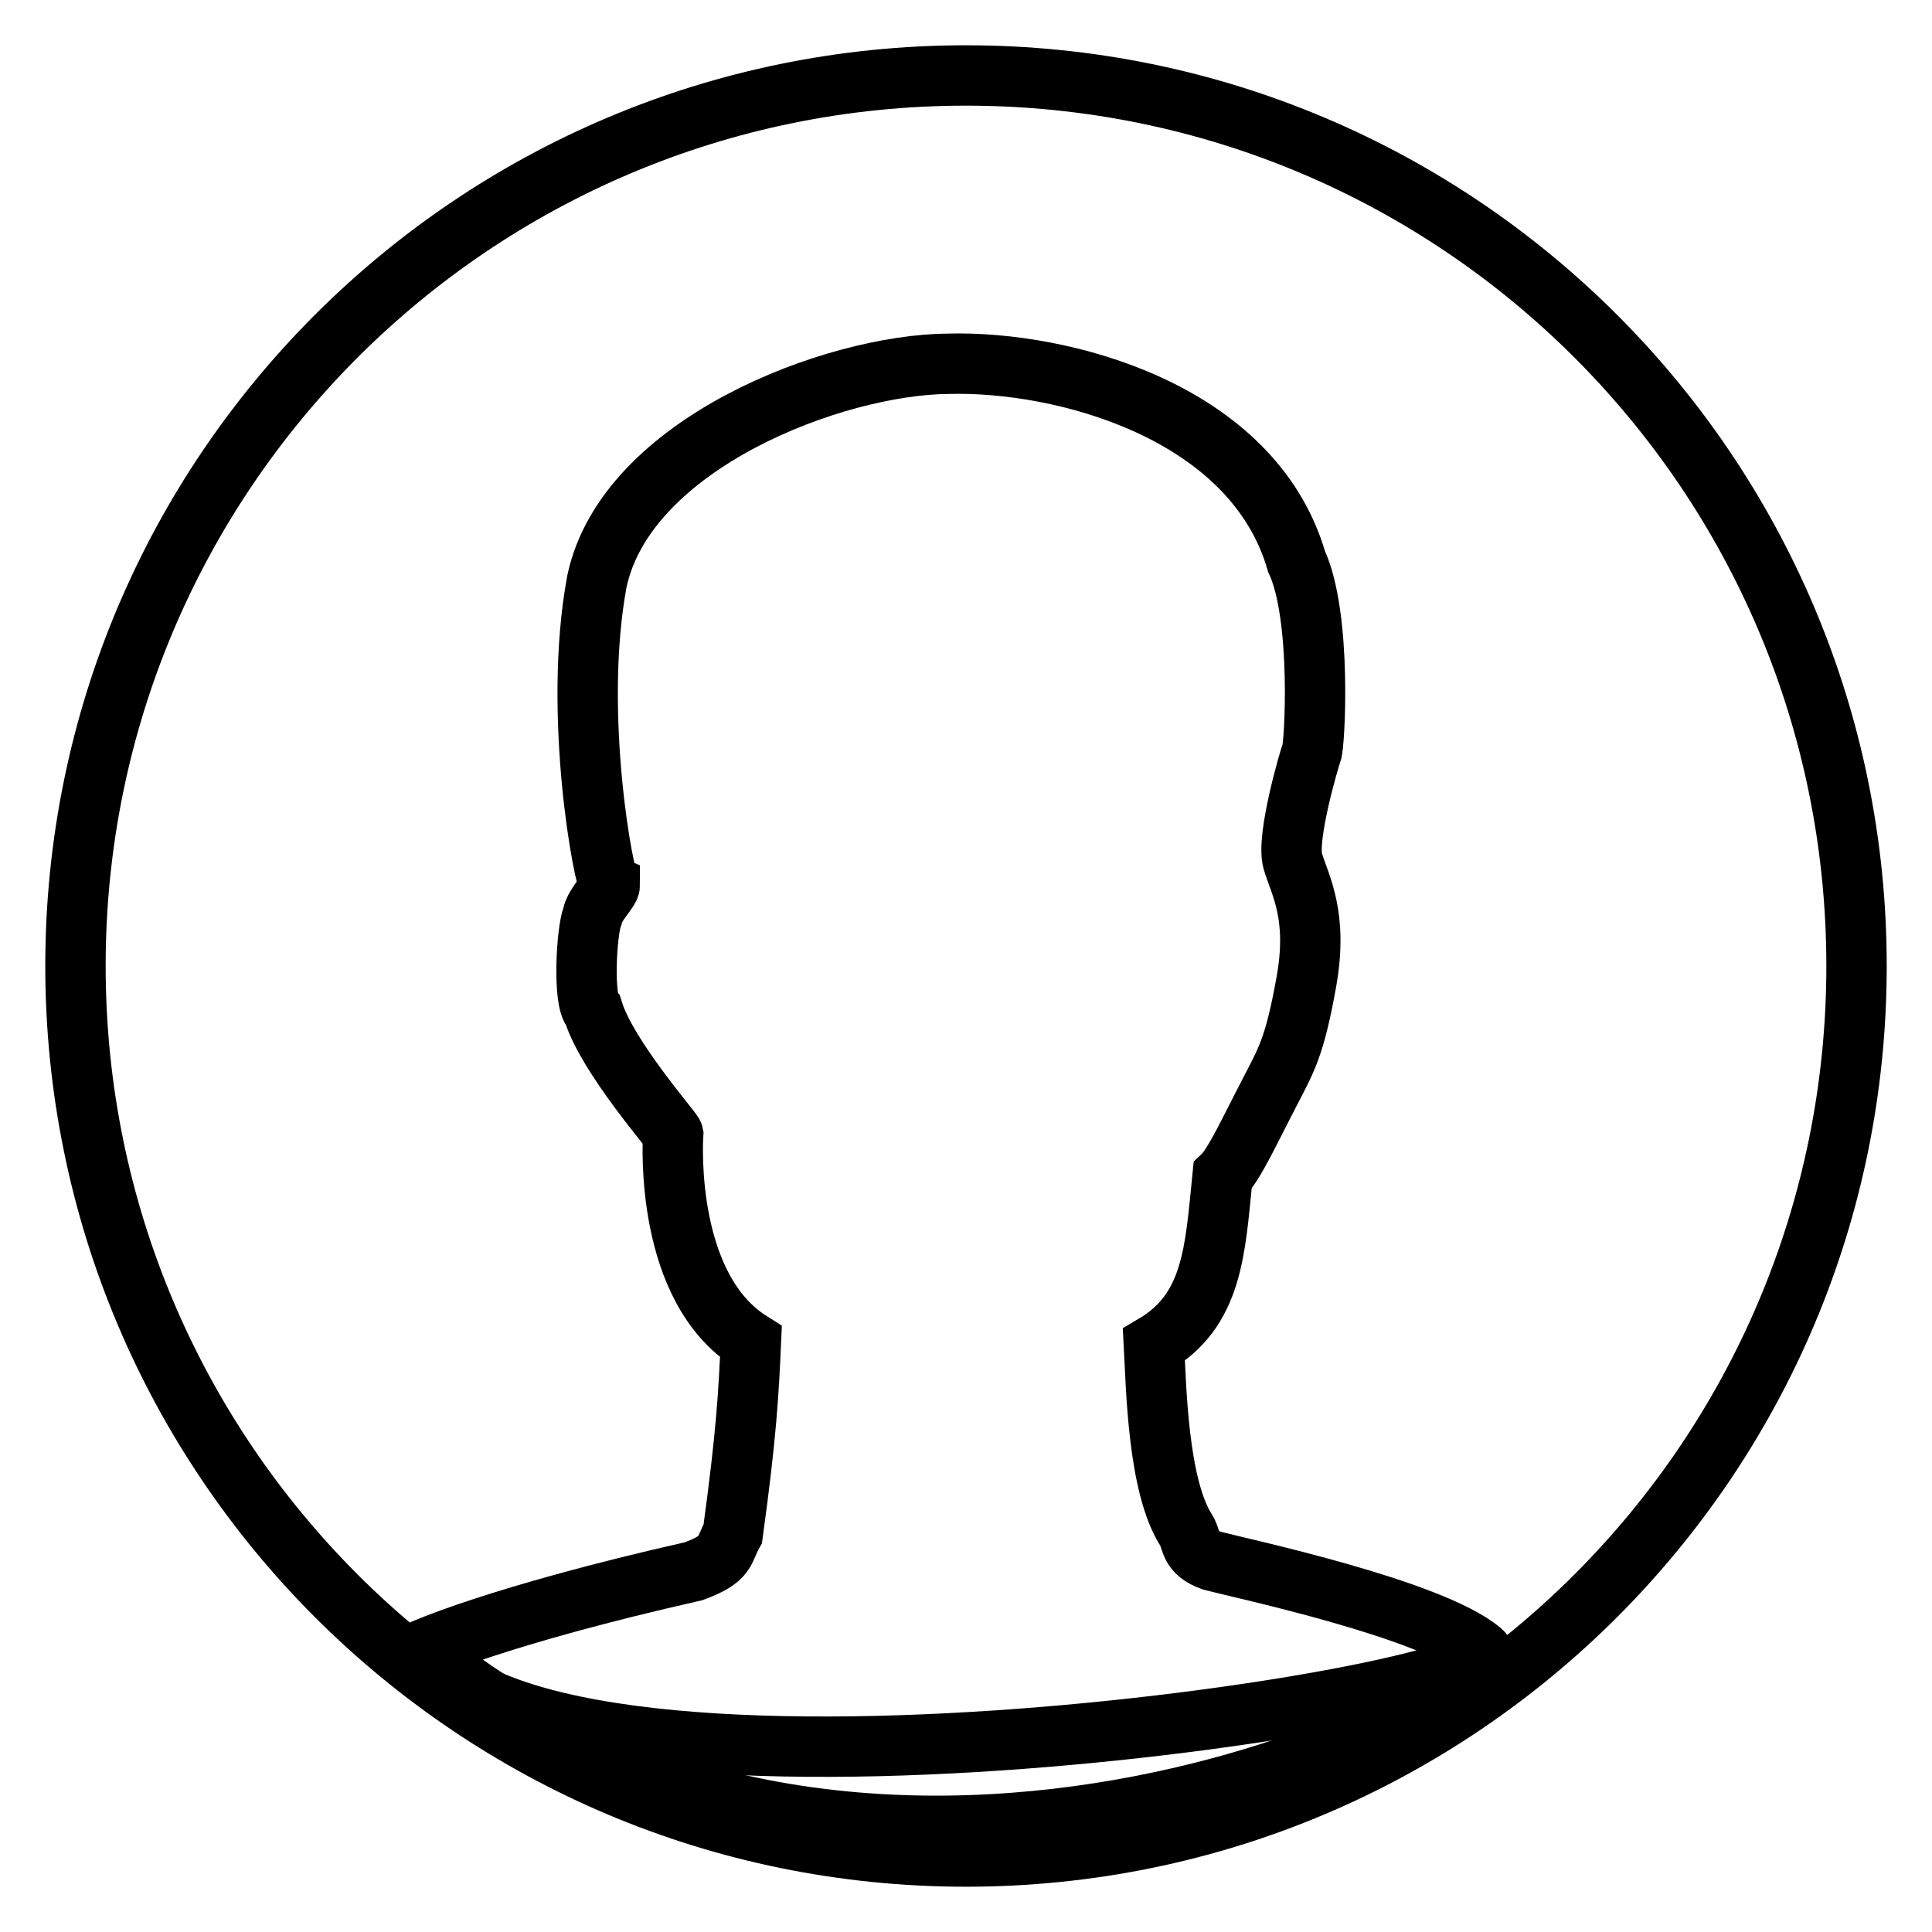
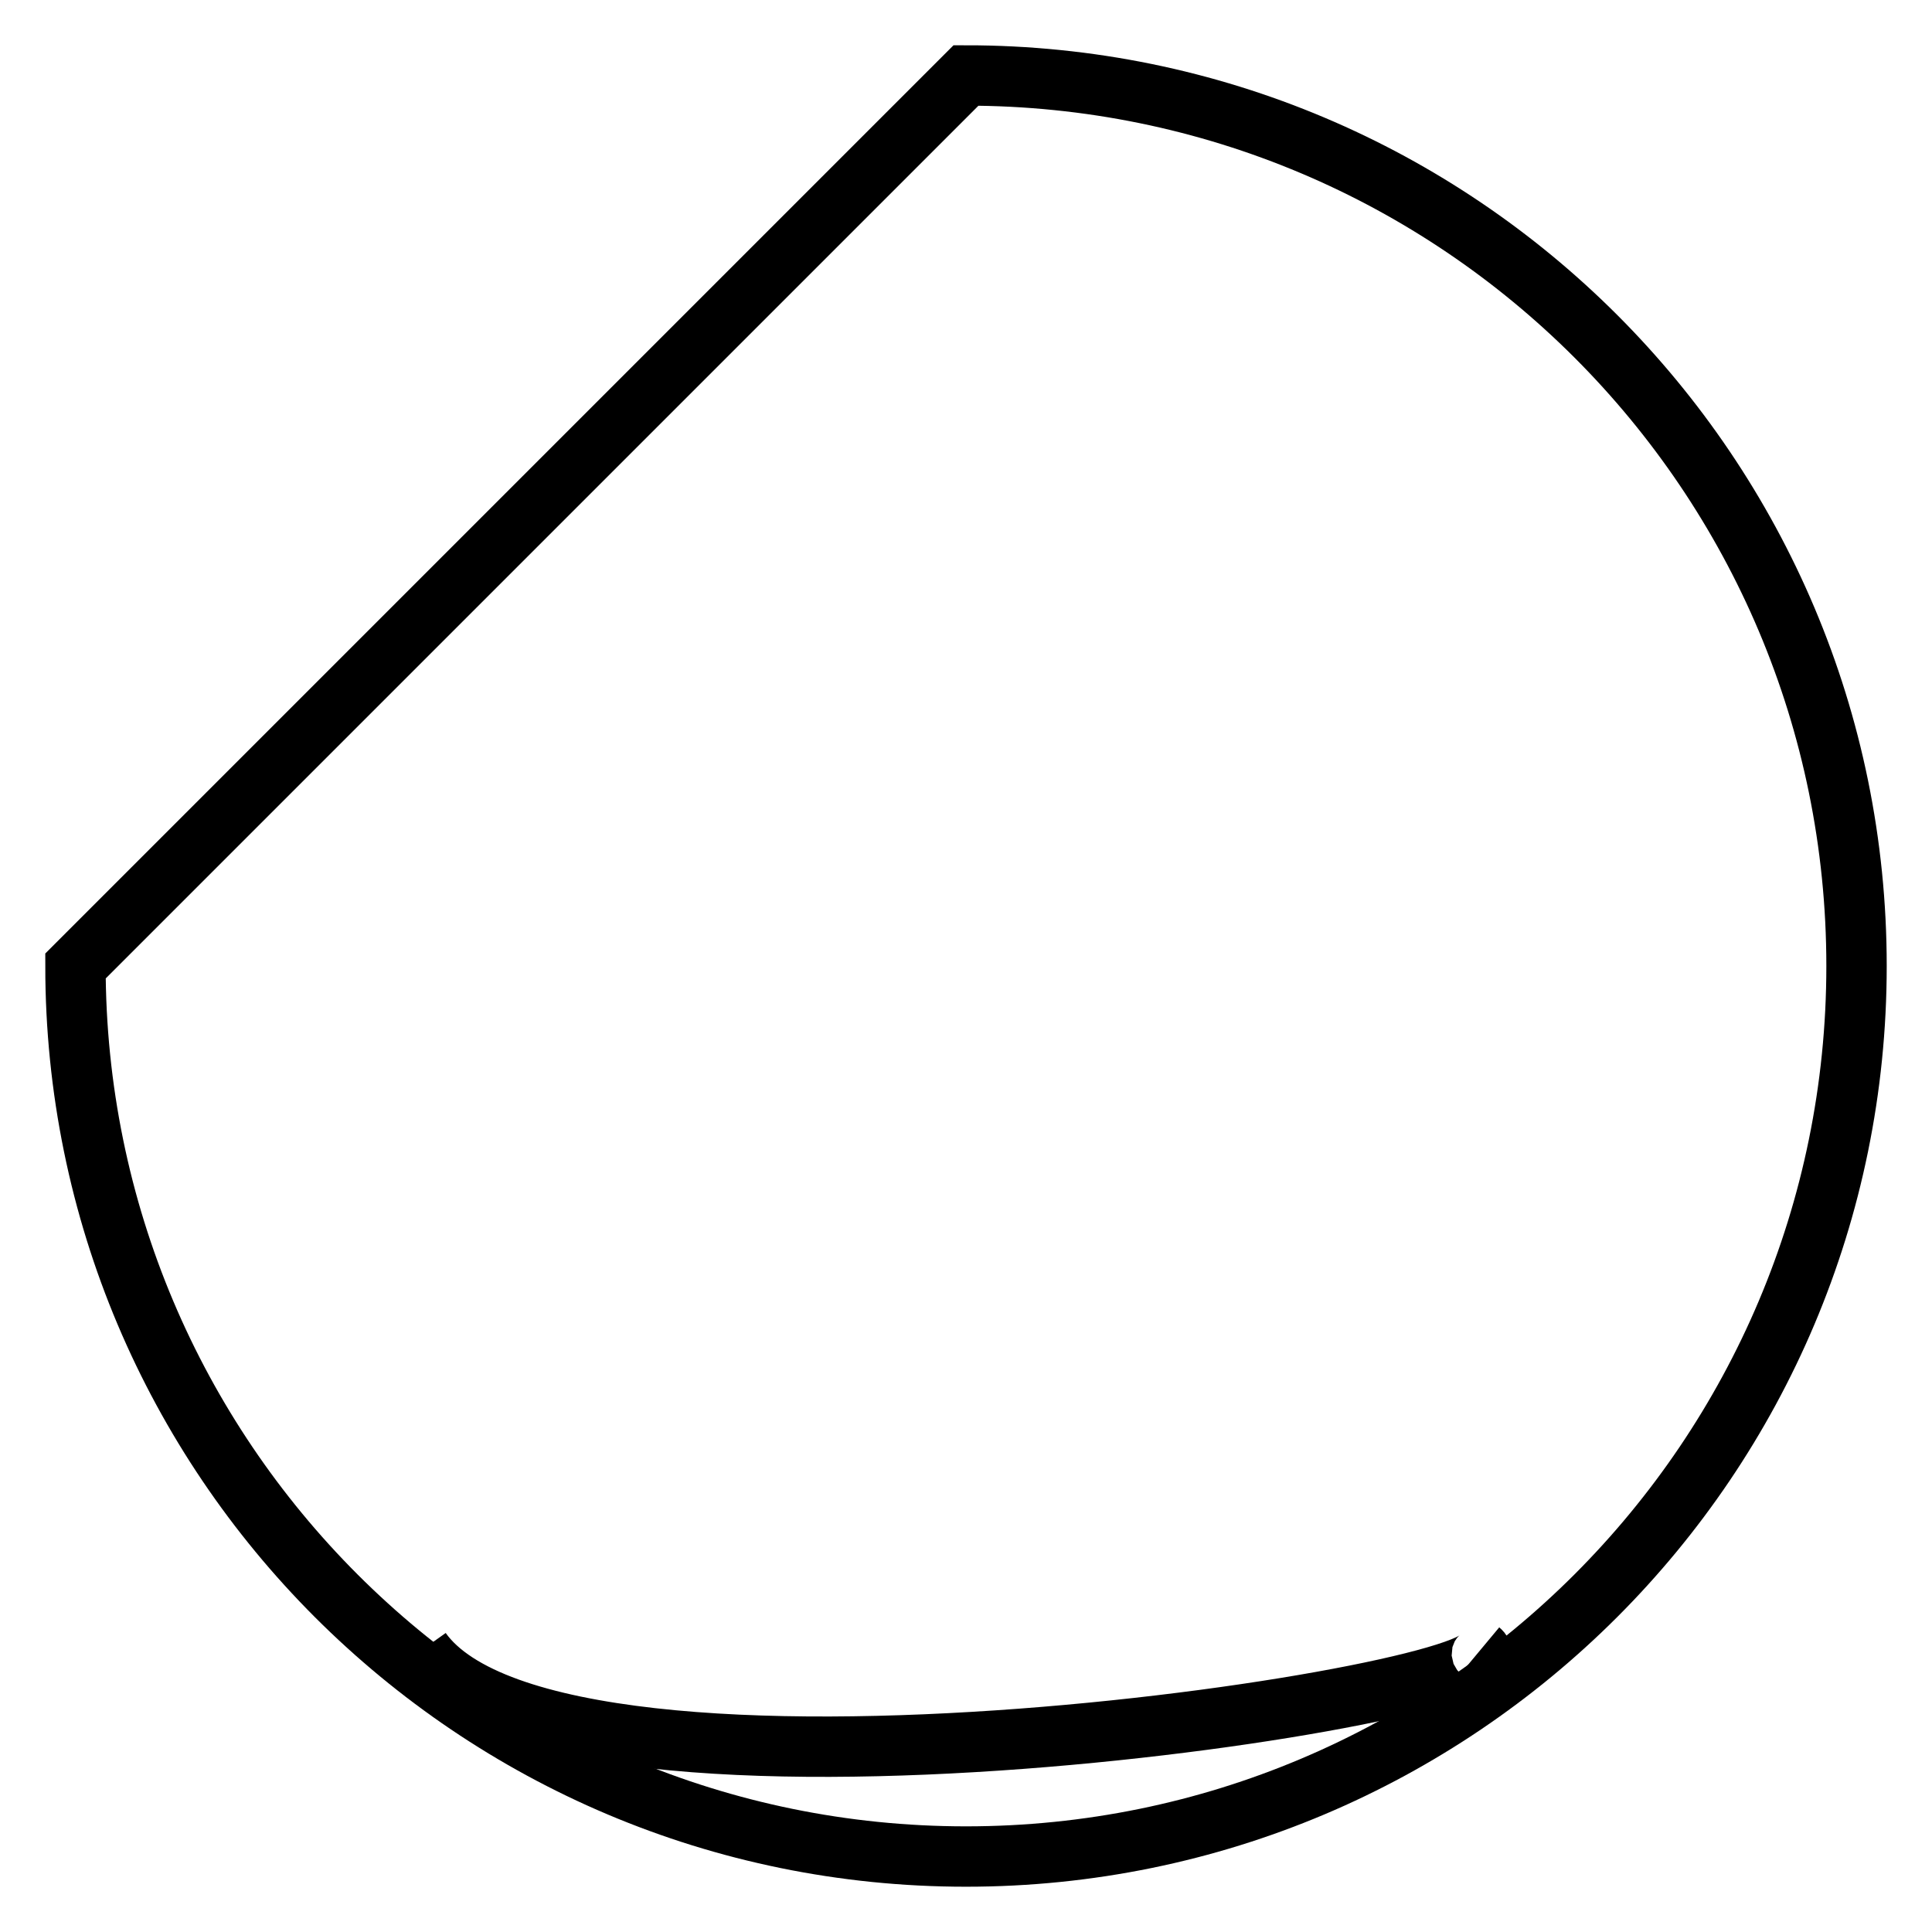
<svg xmlns="http://www.w3.org/2000/svg" version="1.1" x="0px" y="0px" viewBox="0 0 256 256" enable-background="new 0 0 256 256" xml:space="preserve">
  <g>
    <g>
-       <path stroke-width="8" fill-opacity="0" stroke="#000000" d="M10,128c0,65.2,52.8,118,118,118c65.2,0,118-52.8,118-118c0-65.2-52.8-118-118-118C62.8,10,10,62.8,10,128L10,128z" />
-       <path stroke-width="8" fill-opacity="0" stroke="#000000" d="M55.8,218.7c0,0,10-4.6,36.1-10.5c4.6-1.7,3.9-2.7,5.2-5c1.8-13.1,2.1-18.6,2.4-25.4c-11.3-7.1-10.4-26-10.3-27.5c-0.1-0.5-8.7-10.2-10.6-16.3c-1.4-1.3-0.9-10.6-0.1-12.6c0.3-1.6,2.3-3.4,2.3-4.1c-0.7-0.3-5-22.6-1.7-40.3c3.9-18.2,31.4-28.7,46.6-28.8c15-0.4,40.3,6.2,46.1,26.2c3.4,7.3,2.4,24.5,2,25.3c-0.3,0.8-3.4,11.3-2.5,14.4c0.9,3.1,3.4,7.1,1.8,16c-1.6,8.9-2.7,10.4-5,14.9c-2.3,4.4-4.6,9.4-6.1,10.8c-1,10-1.3,17.8-9.1,22.4c0.3,5.5,0.5,18.7,4.3,24.6c0.8,1.3,0.3,2.9,3.4,4c4.2,1.1,29.1,6.4,35.7,12C202.7,224.2,115.9,268.1,55.8,218.7z" />
+       <path stroke-width="8" fill-opacity="0" stroke="#000000" d="M10,128c0,65.2,52.8,118,118,118c65.2,0,118-52.8,118-118c0-65.2-52.8-118-118-118L10,128z" />
      <path stroke-width="8" fill-opacity="0" stroke="#000000" d="M196.1,218.7c6.6,5.5-122,25.7-140.3,0" />
    </g>
  </g>
</svg>